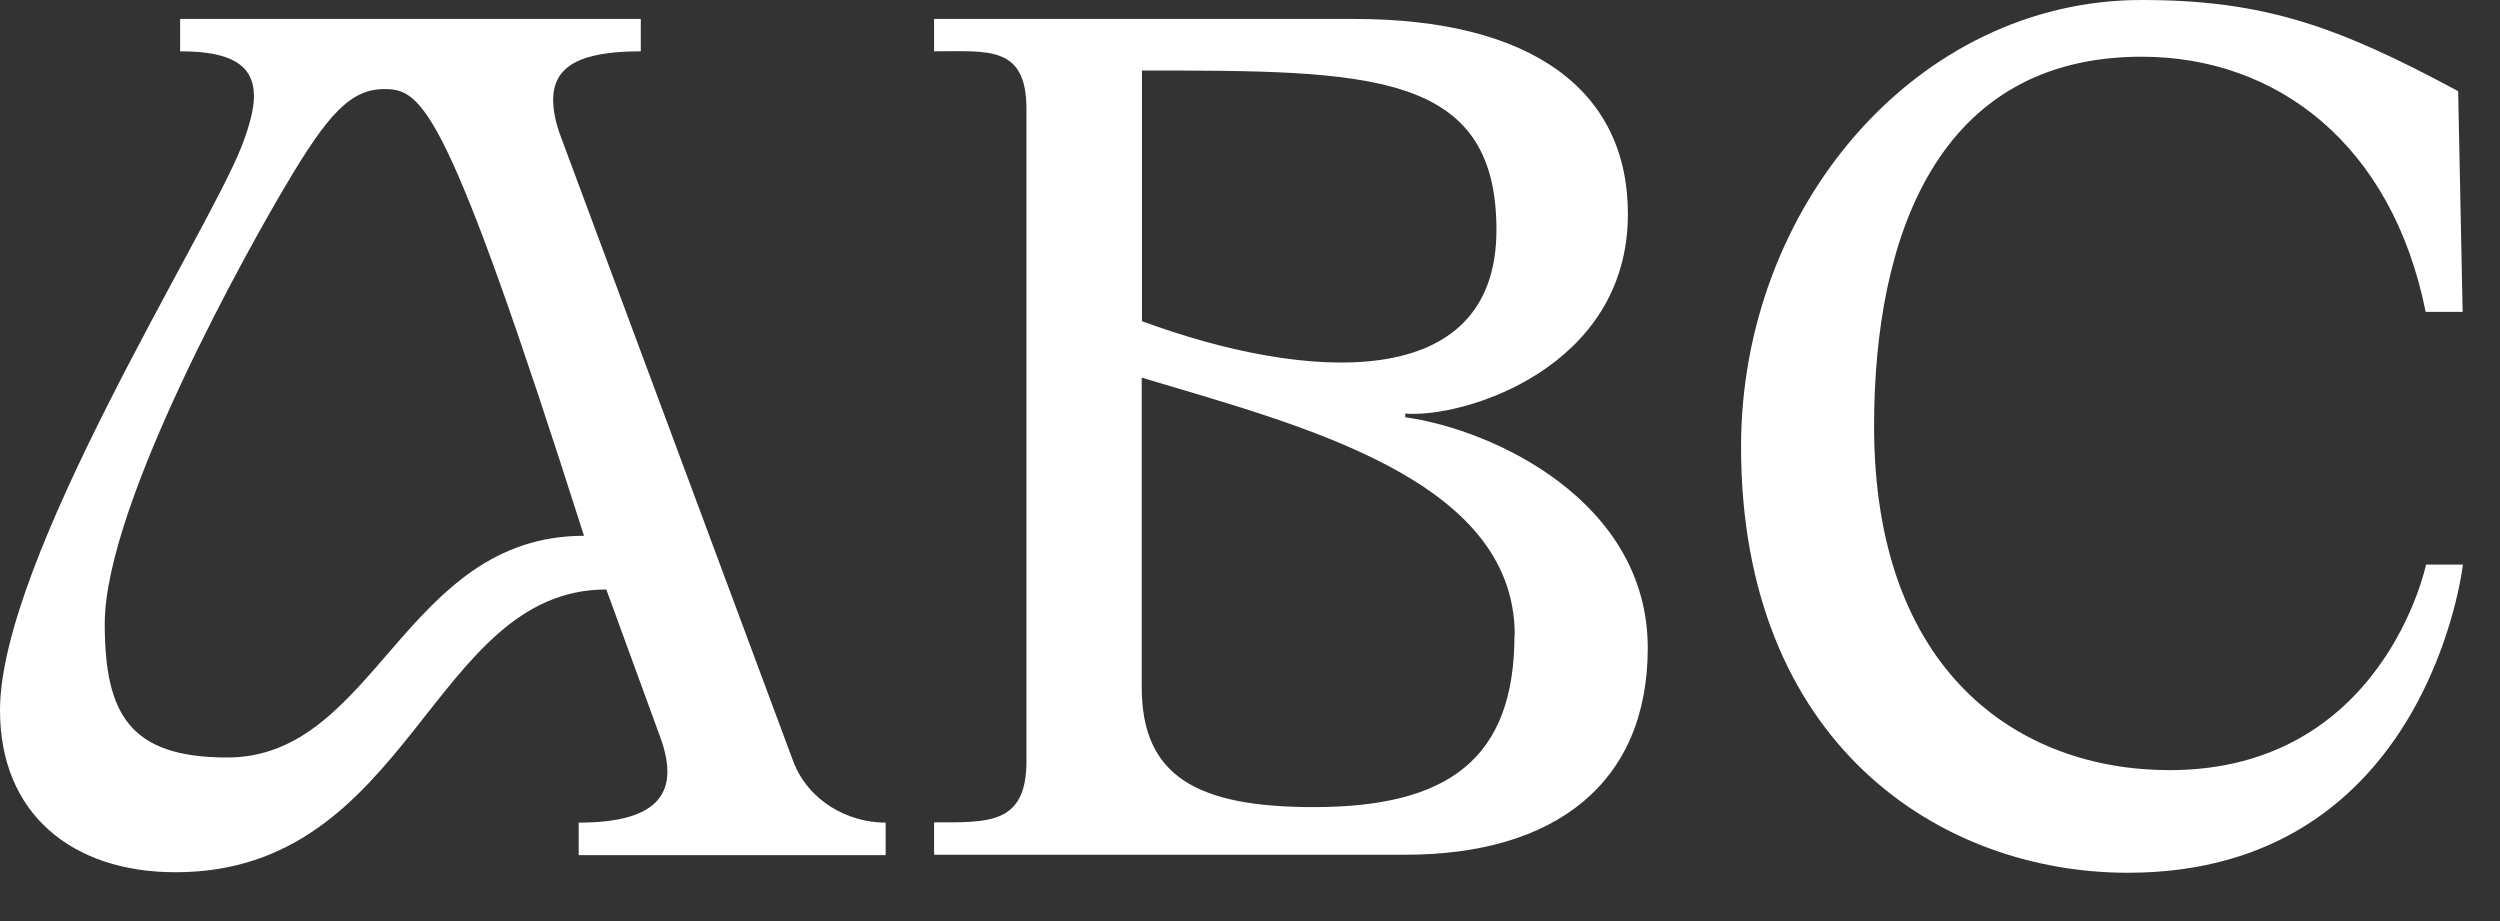
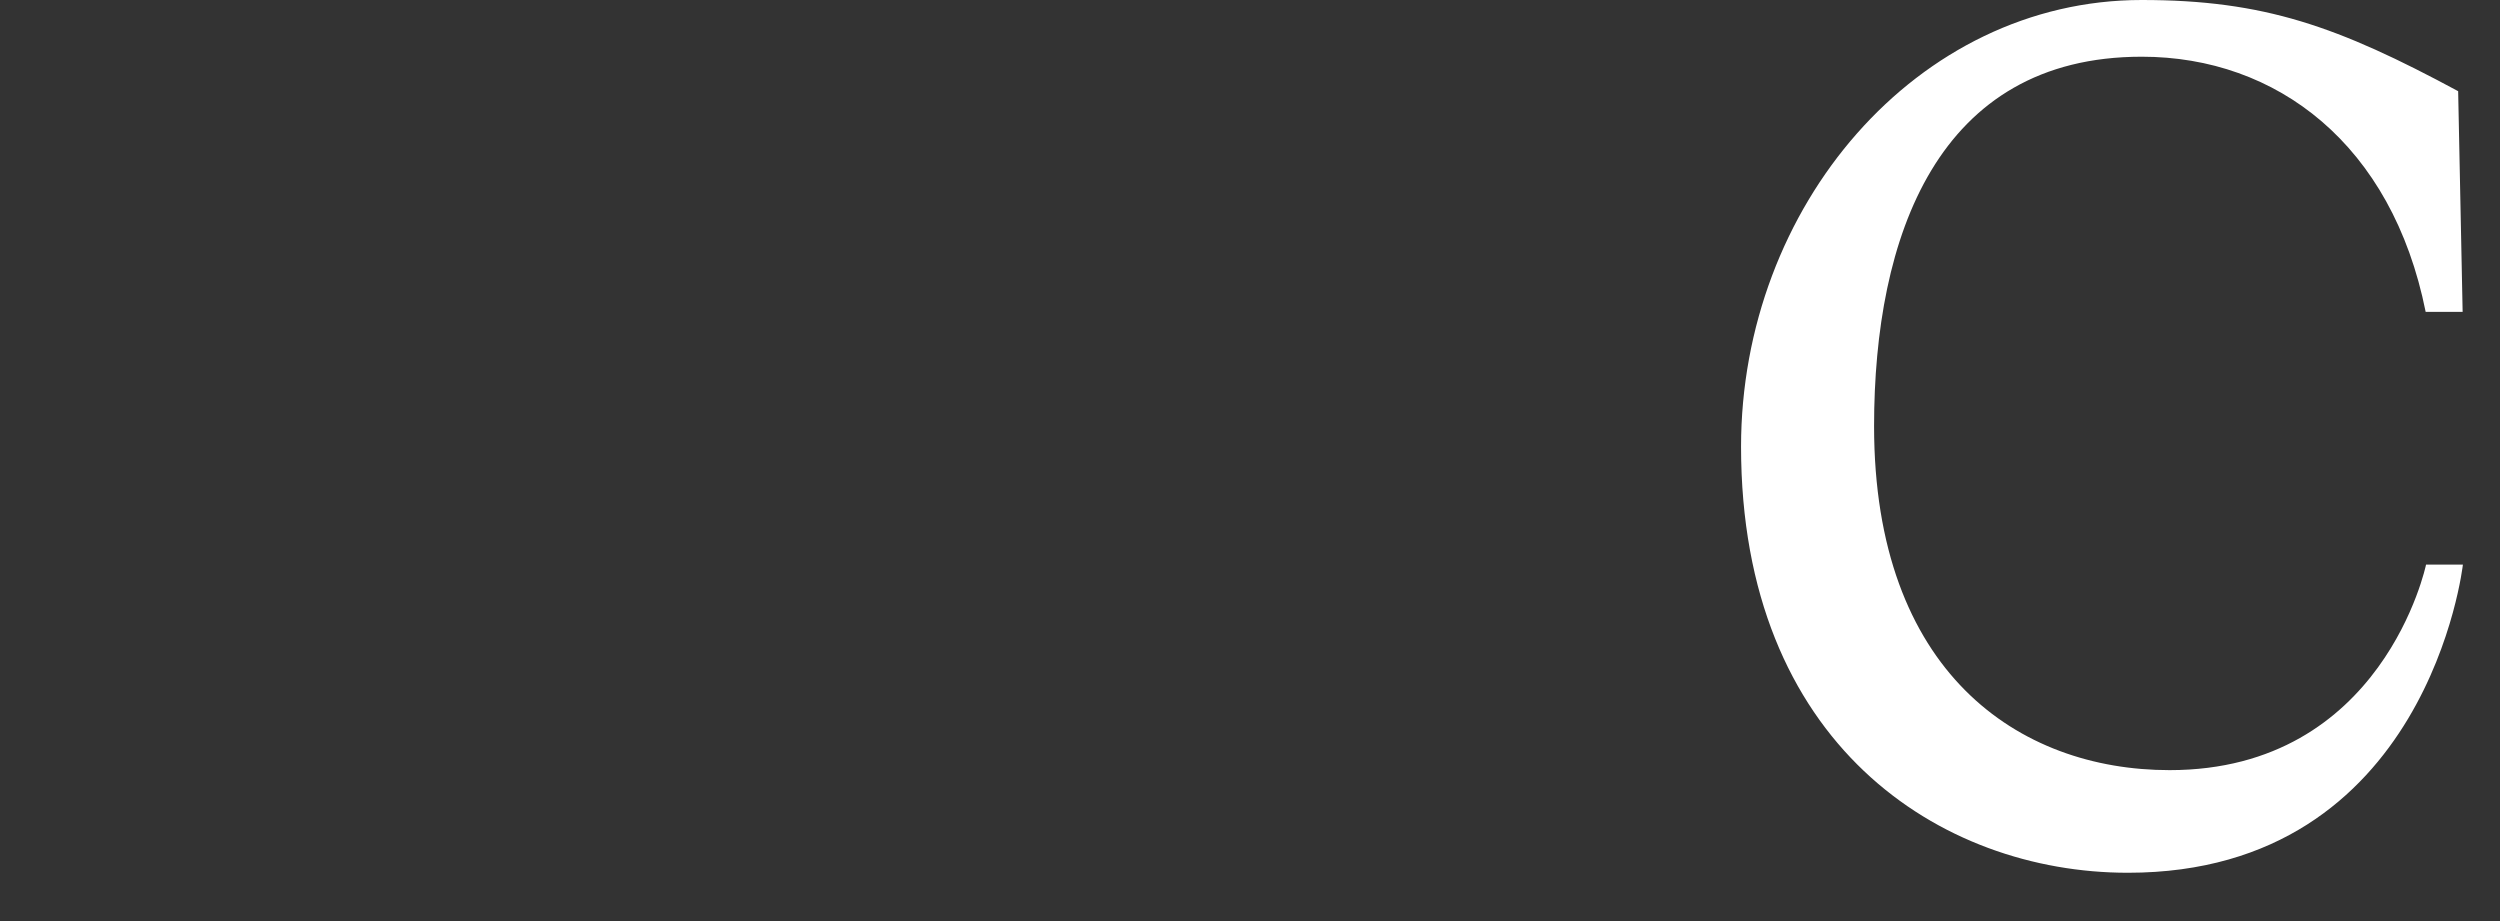
<svg xmlns="http://www.w3.org/2000/svg" fill="none" height="100%" overflow="visible" preserveAspectRatio="none" style="display: block;" viewBox="0 0 19 7" width="100%">
  <rect x="0" y="0" width="19" height="7" fill="#333333" stroke="none" />
  <g id="Group">
-     <path d="M-1.81014e-09 5.399C-1.81014e-09 4.25 1.572 1.784 1.834 1.118C1.896 0.96 1.93 0.828 1.93 0.732C1.93 0.486 1.745 0.39 1.369 0.39V0.144H4.87V0.39C4.405 0.39 4.204 0.504 4.204 0.76C4.204 0.839 4.222 0.935 4.266 1.049L6.029 5.787C6.143 6.086 6.442 6.252 6.731 6.252V6.499H4.398V6.252C5.03 6.252 5.162 6.006 5.021 5.611L4.608 4.48C3.273 4.48 3.125 6.629 1.334 6.629C0.545 6.629 -1.81014e-09 6.182 -1.81014e-09 5.399ZM4.439 4.074C3.394 0.792 3.209 0.677 2.92 0.677C2.664 0.677 2.489 0.871 2.174 1.405C1.902 1.861 0.796 3.828 0.796 4.74C0.796 5.433 0.99 5.757 1.727 5.757C2.858 5.757 3.07 4.072 4.439 4.072V4.074Z" fill="white" id="Vector" />
-     <path d="M7.801 5.785V0.828C7.801 0.344 7.511 0.39 7.099 0.39V0.144H10.292C11.642 0.144 12.372 0.687 12.372 1.626C12.372 2.801 11.118 3.18 10.68 3.143V3.171C11.355 3.266 12.523 3.812 12.523 4.925C12.523 5.951 11.82 6.496 10.68 6.496H7.099V6.25C7.511 6.25 7.801 6.268 7.801 5.785ZM11.373 1.747C11.373 0.536 10.399 0.536 8.679 0.536V2.441C9.916 2.897 11.373 3.002 11.373 1.747ZM11.512 4.827C11.512 3.634 9.872 3.23 8.677 2.87V5.221C8.677 5.896 9.09 6.134 9.984 6.134C11.001 6.134 11.51 5.773 11.51 4.827H11.512Z" fill="white" id="Vector_2" />
    <path d="M13.232 3.396C13.232 1.572 14.567 -2.38968e-07 16.277 -2.38968e-07C17.208 -2.38968e-07 17.769 0.201 18.682 0.693L18.716 2.37H18.435C18.18 1.097 17.304 0.431 16.277 0.431C14.724 0.431 14.243 1.8 14.243 3.239C14.243 5.107 15.34 5.853 16.489 5.853C18.114 5.853 18.438 4.291 18.438 4.291H18.718C18.718 4.291 18.456 6.633 16.172 6.633C14.742 6.633 13.232 5.65 13.232 3.394V3.396Z" fill="white" id="Vector_3" />
  </g>
</svg>